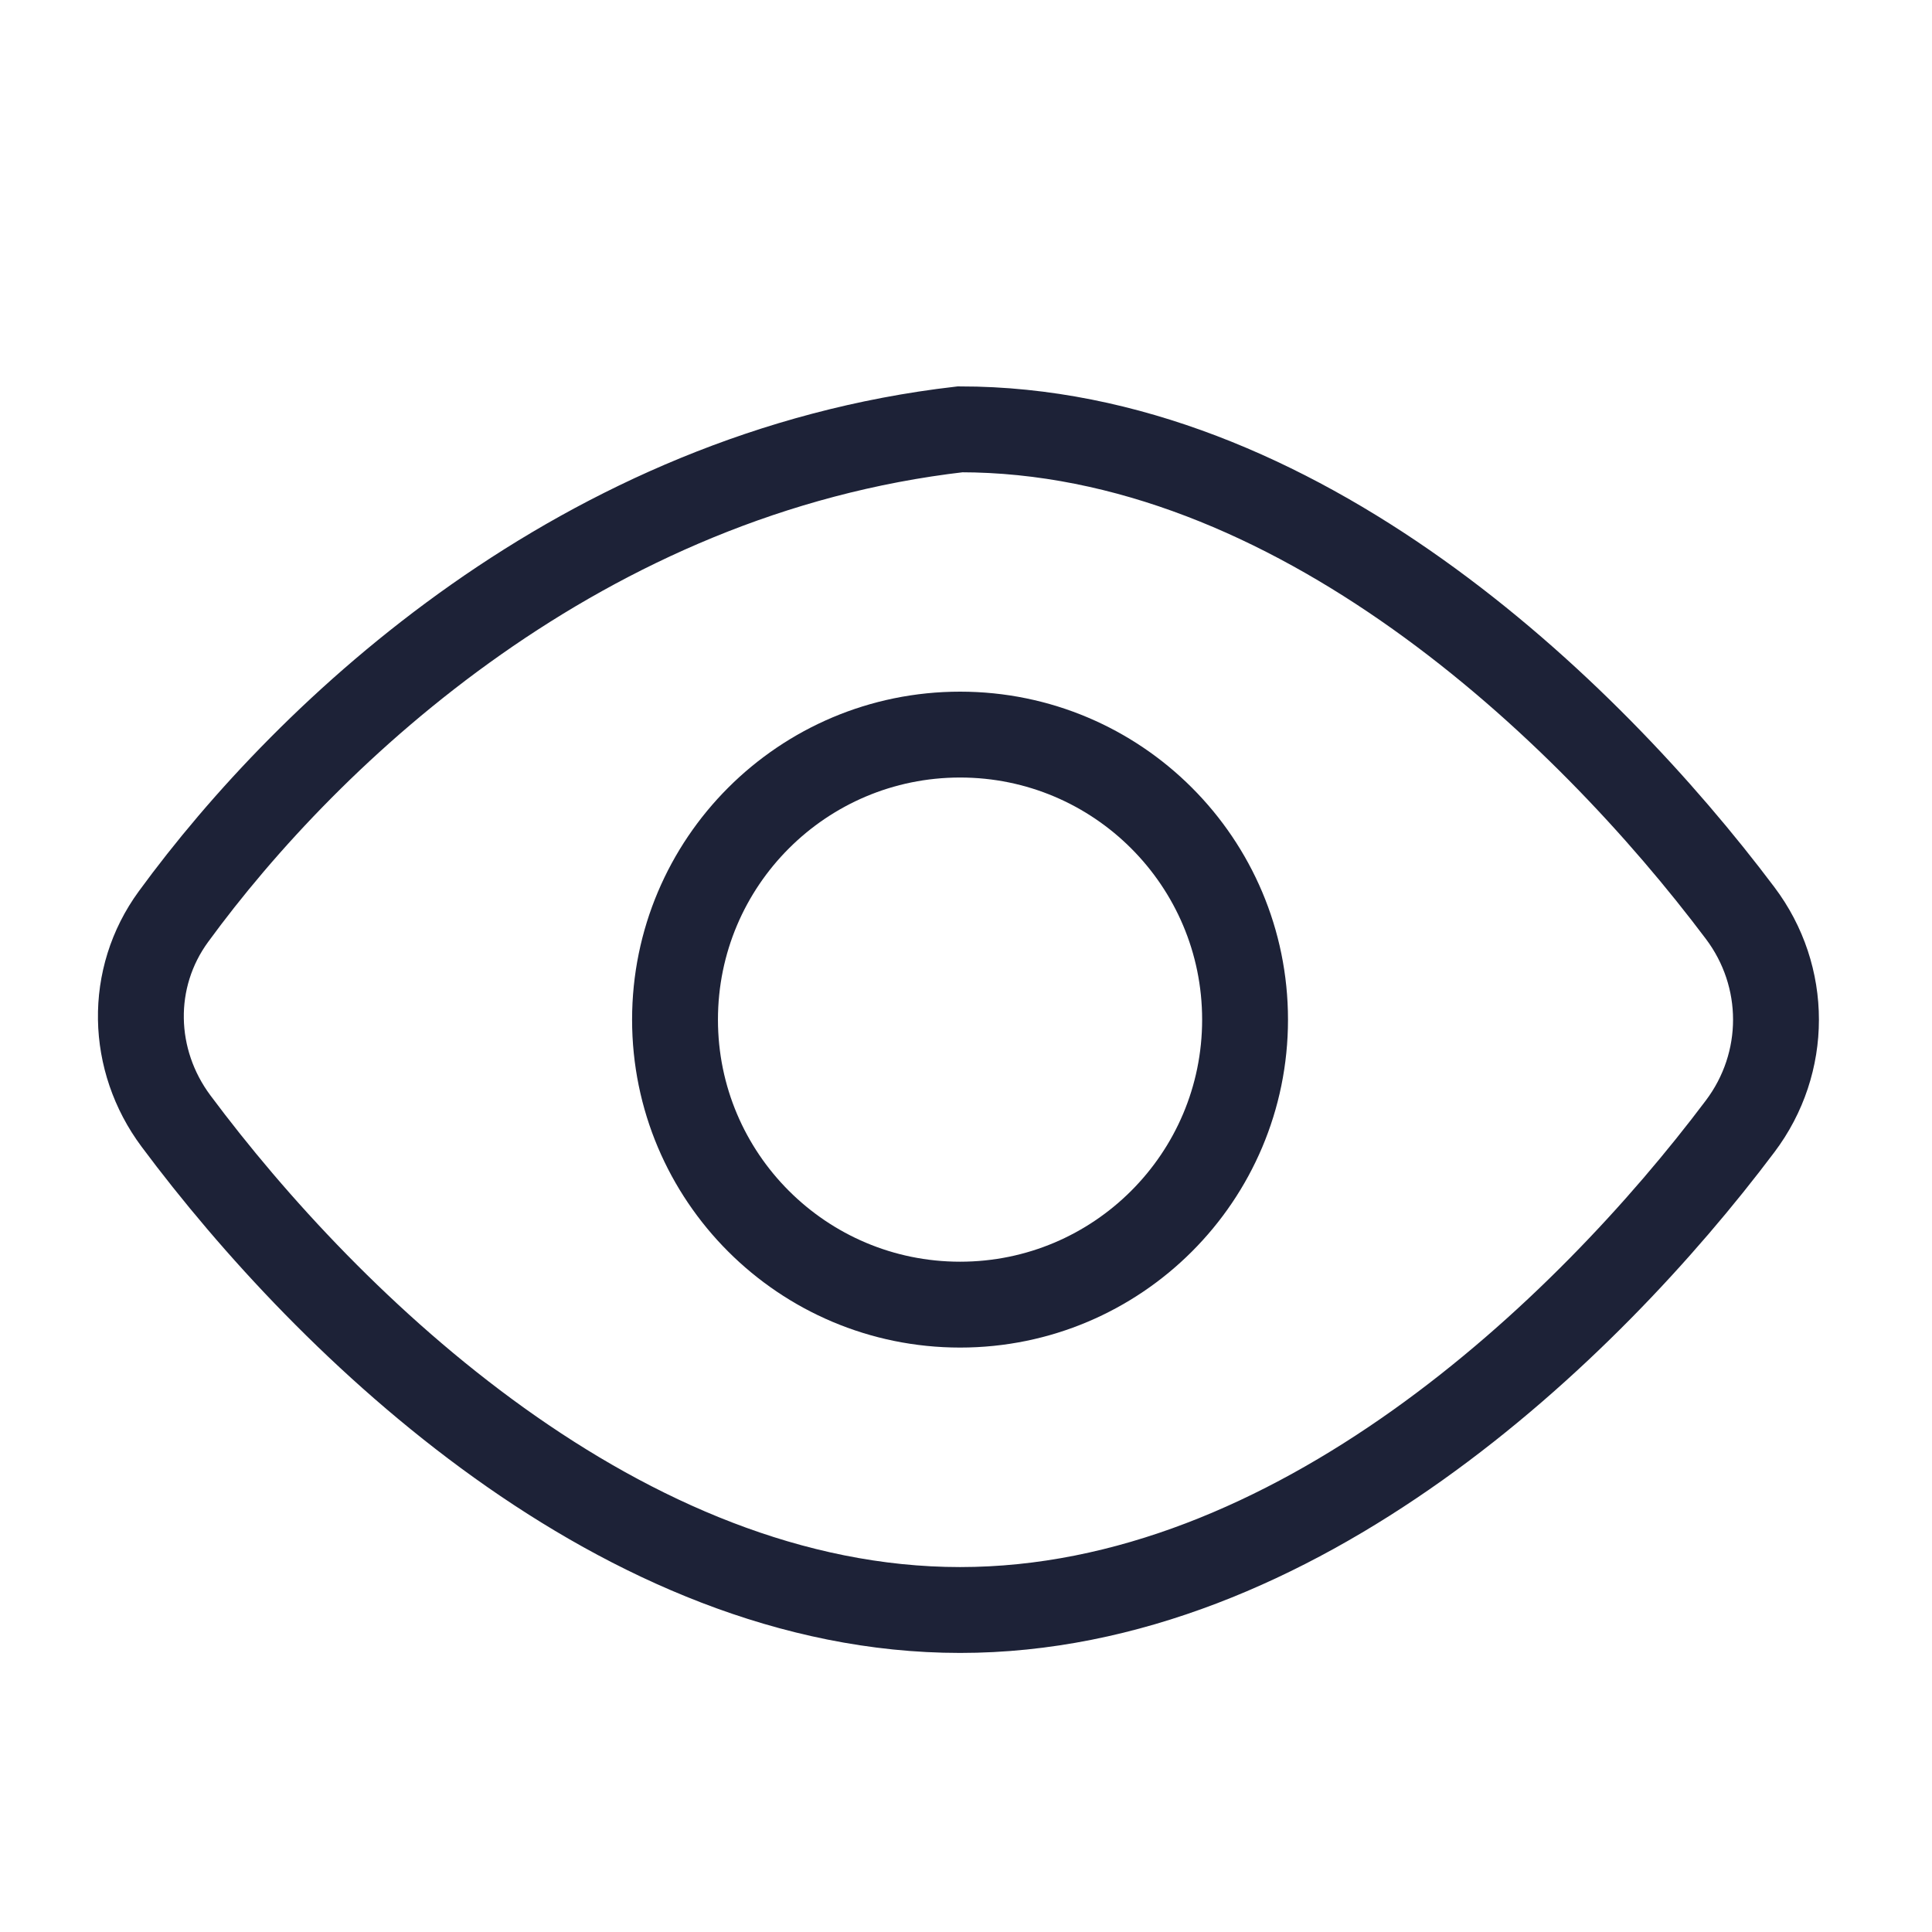
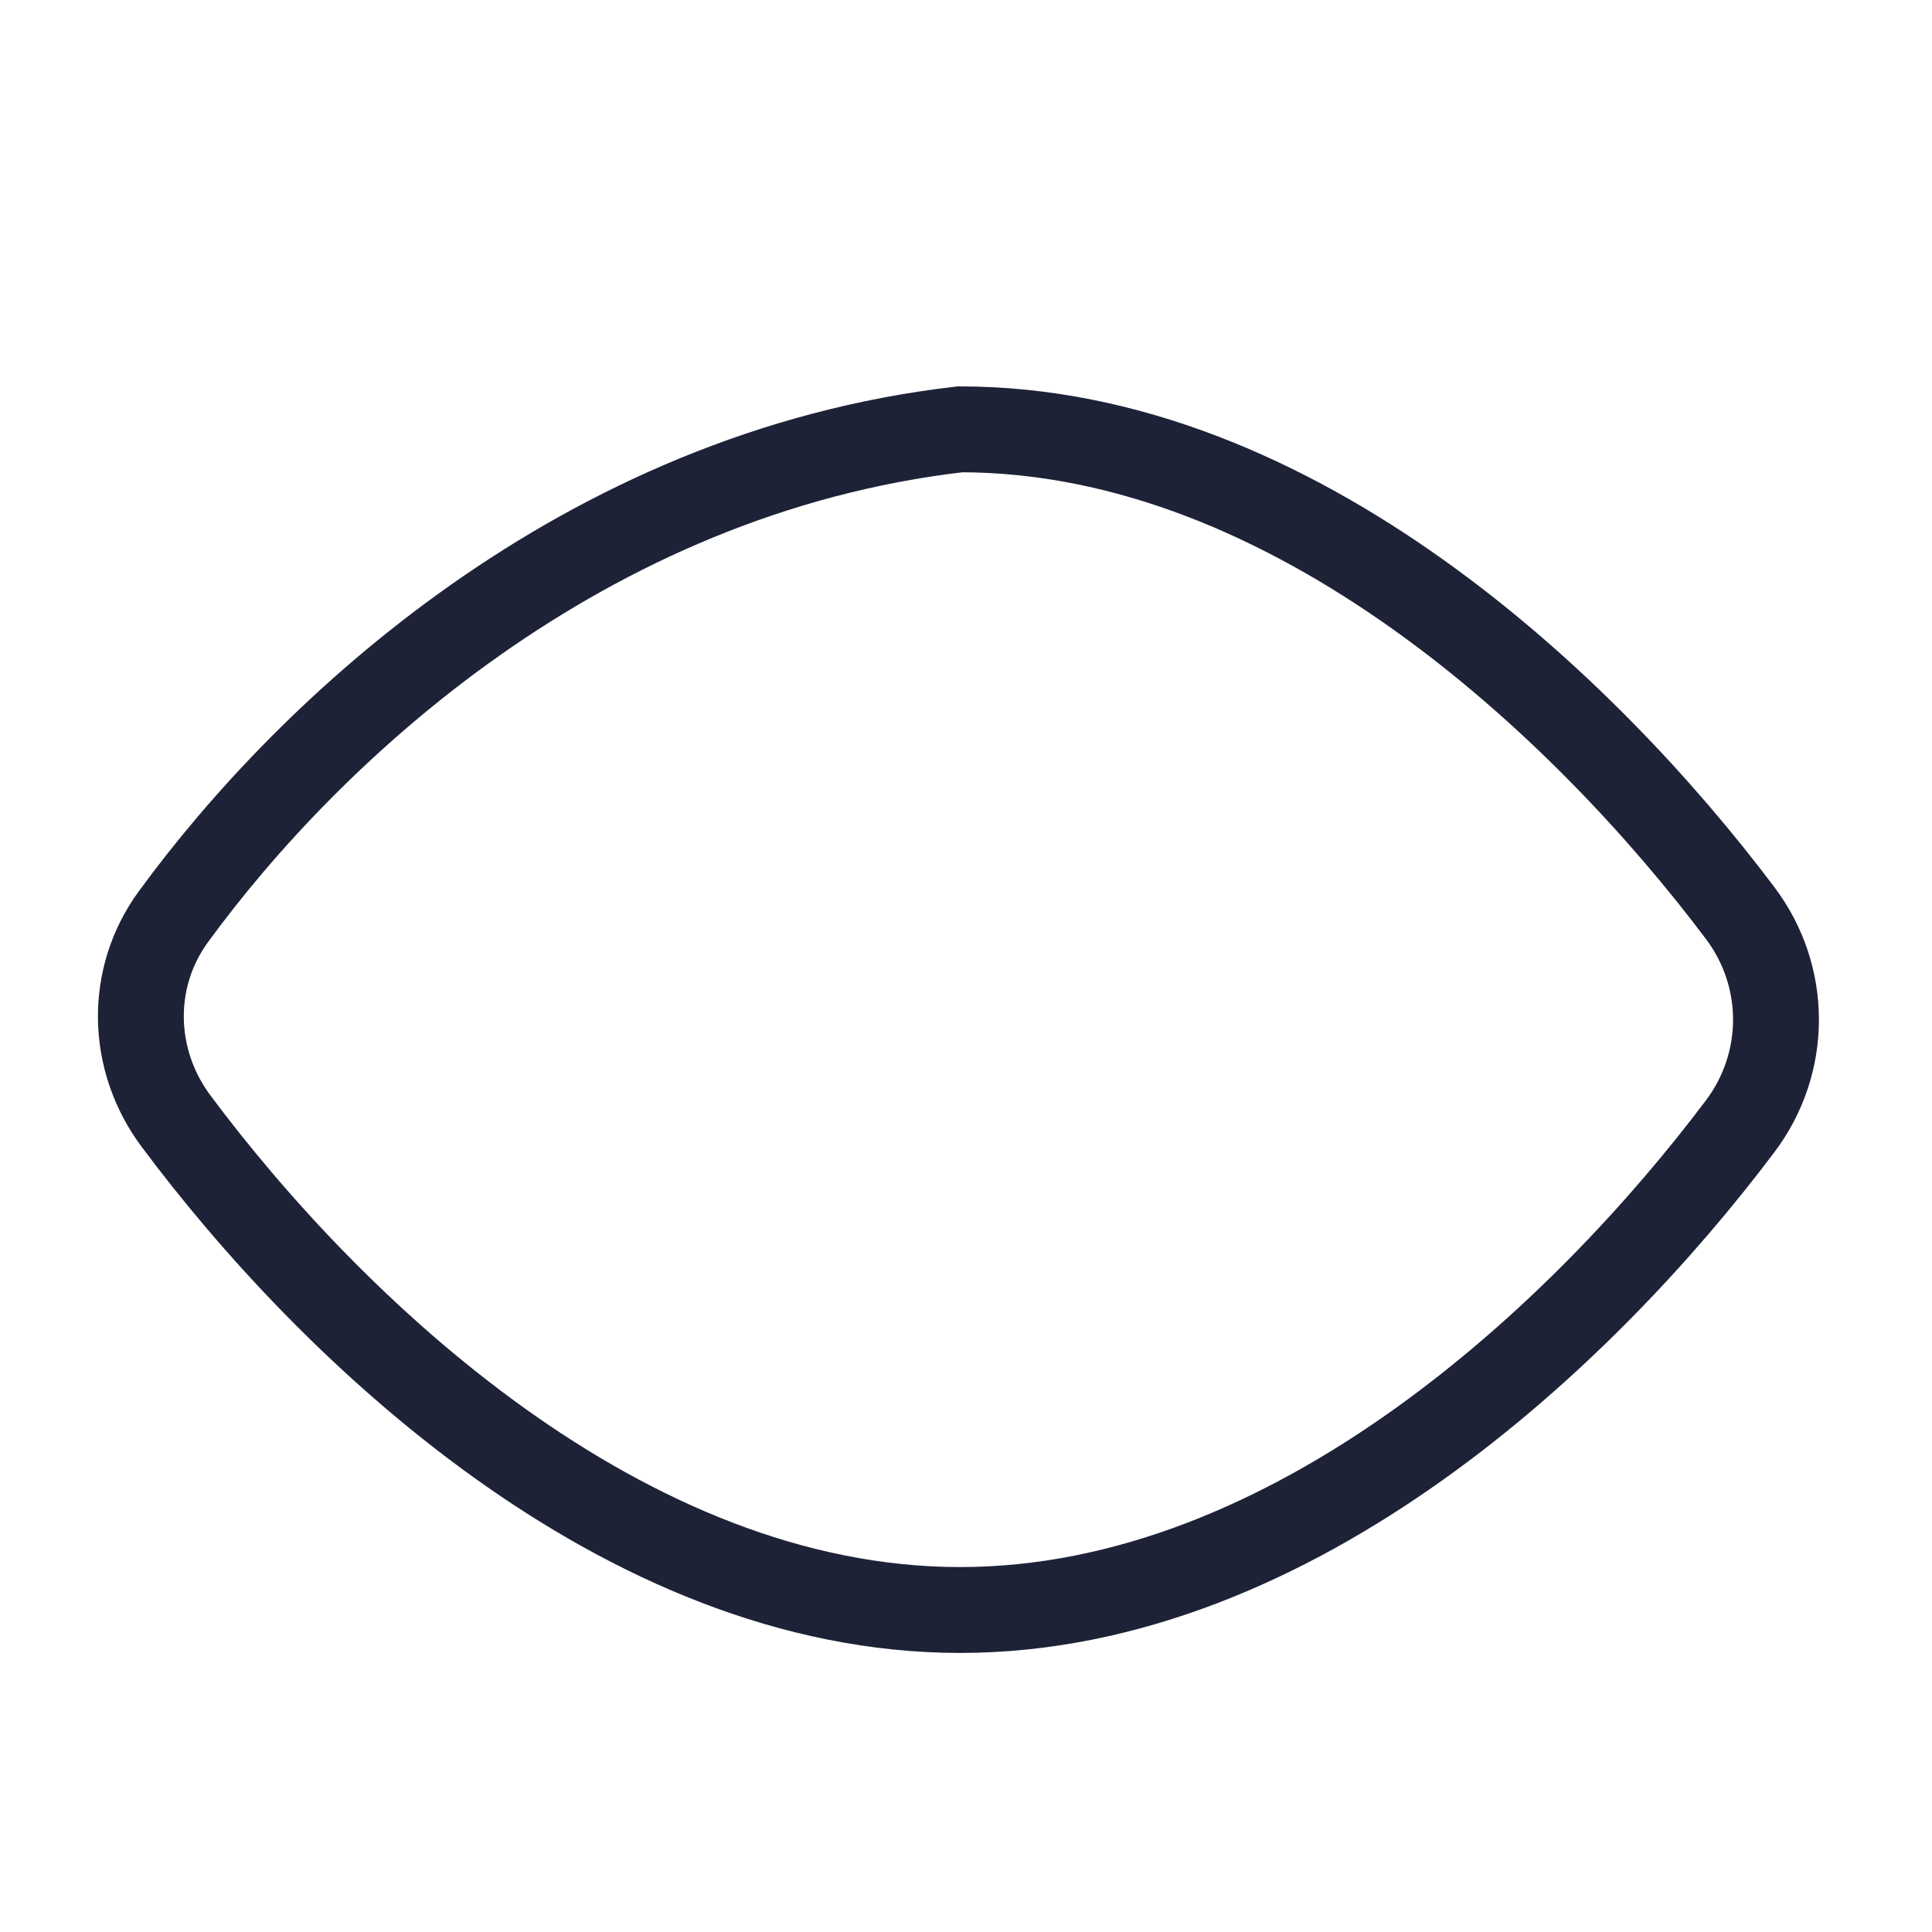
<svg xmlns="http://www.w3.org/2000/svg" width="18" height="18" viewBox="0 0 18 18" fill="none">
  <path d="M8.945 4C5.428 4.406 2.884 6.804 1.616 8.54C1.198 9.112 1.217 9.878 1.64 10.445C3.071 12.365 5.802 15 8.945 15C12.061 15 14.772 12.409 16.212 10.494C16.658 9.903 16.658 9.097 16.212 8.506C14.772 6.591 12.061 4 8.945 4Z" stroke="#1D2237" stroke-width="0.8" />
-   <path d="M8.945 12.155C10.411 12.155 11.6 10.966 11.6 9.5C11.6 8.033 10.411 6.844 8.945 6.844C7.478 6.844 6.289 8.033 6.289 9.5C6.289 10.966 7.478 12.155 8.945 12.155Z" stroke="#1D2237" stroke-width="0.8" />
</svg>